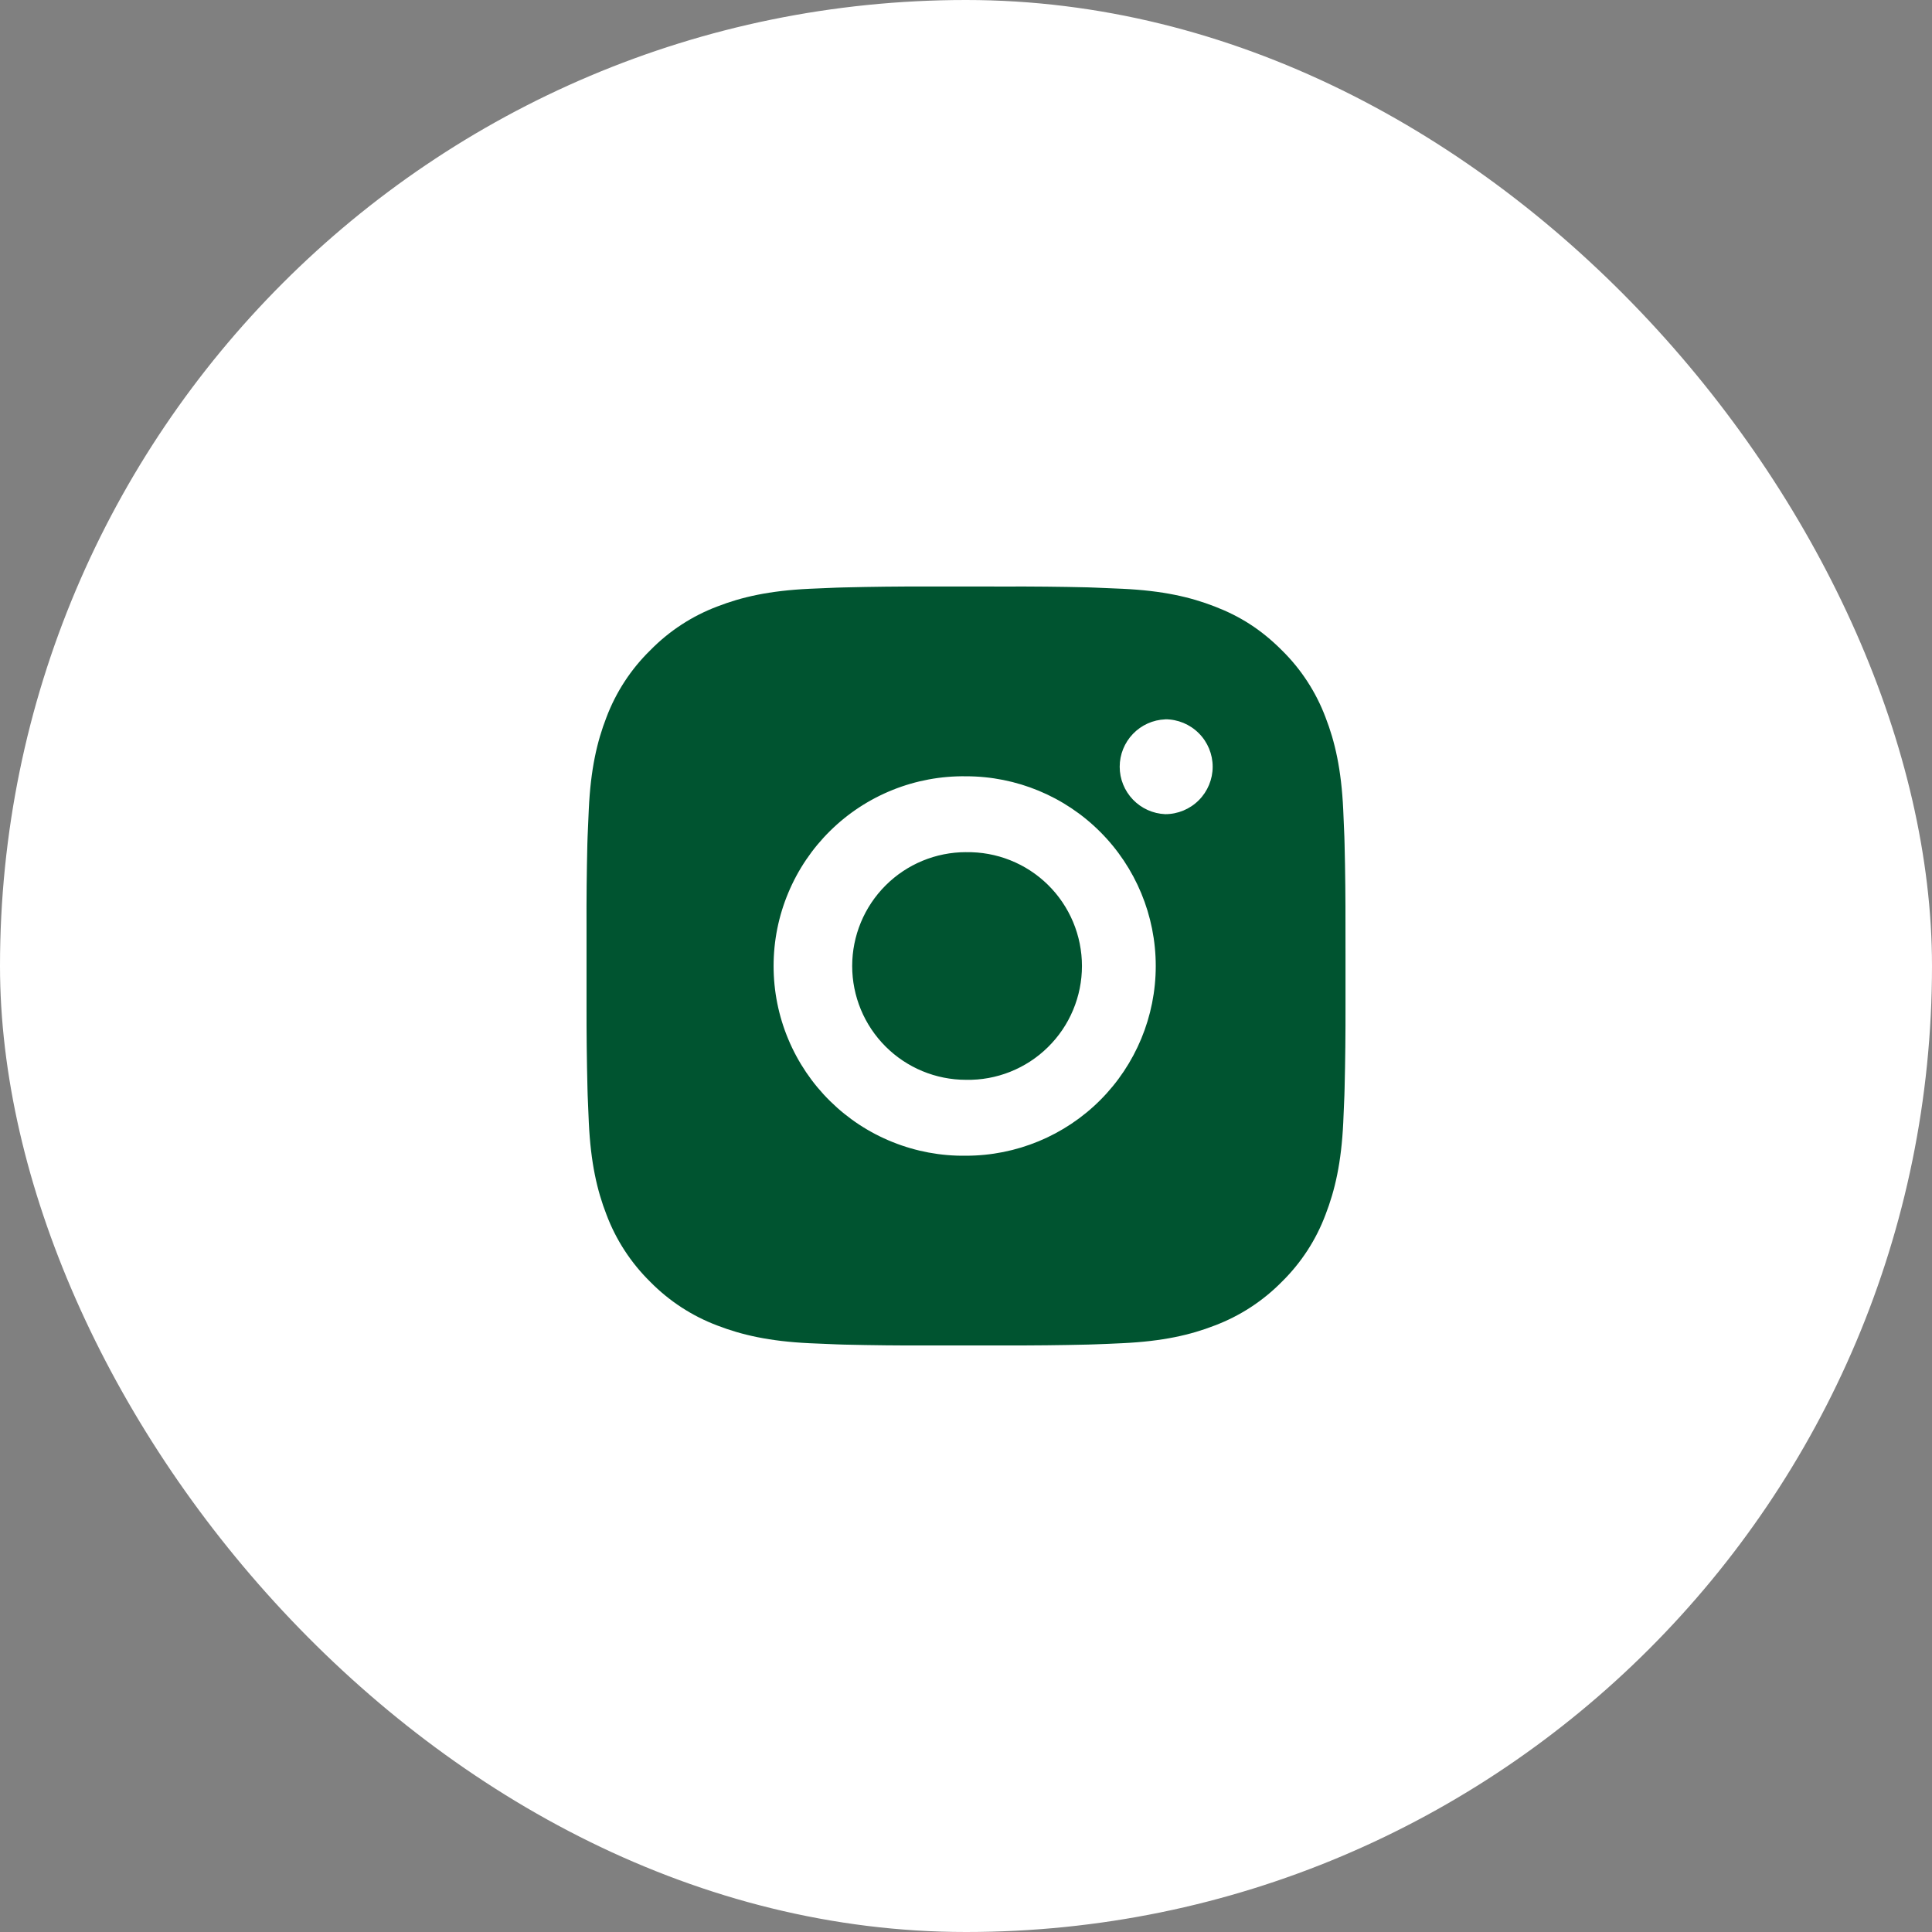
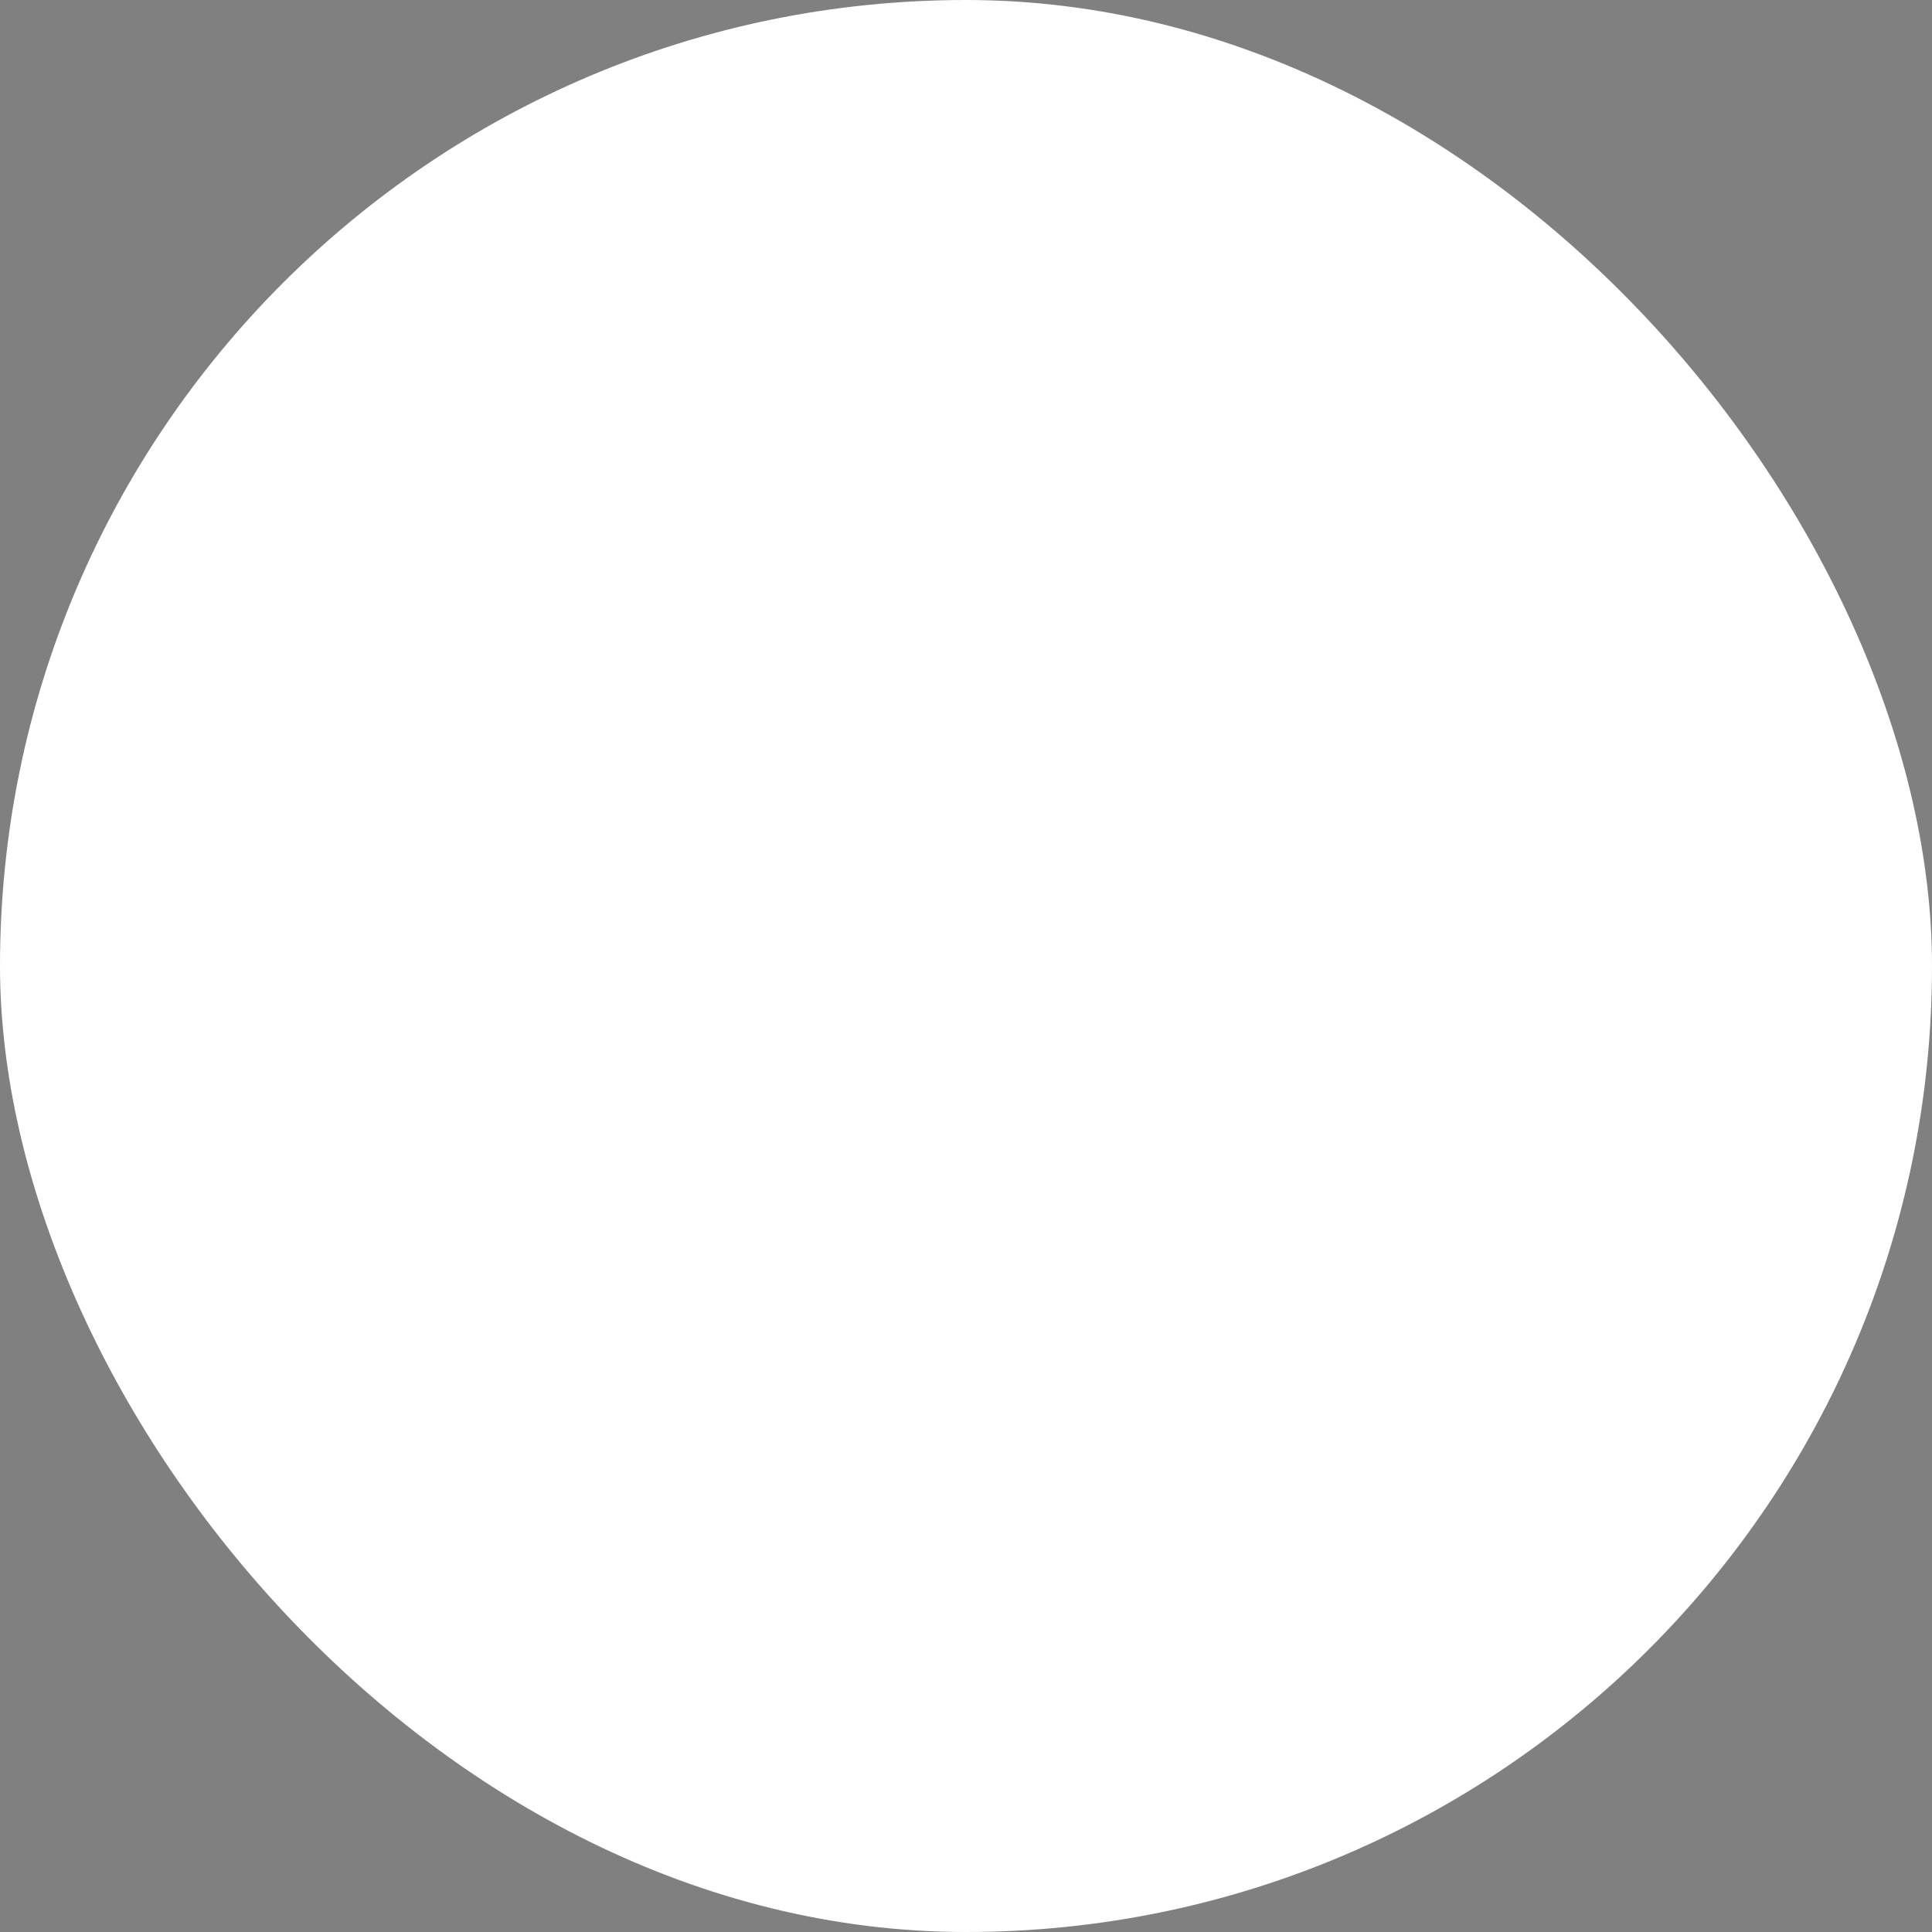
<svg xmlns="http://www.w3.org/2000/svg" width="56" height="56" viewBox="0 0 56 56" fill="none">
  <rect x="0" y="0" width="56" height="56" fill="#808080" stroke="none" />
  <rect width="56" height="56" rx="28" fill="white" />
-   <path d="M29.131 17.001C29.934 16.998 30.736 17.006 31.539 17.025L31.752 17.033C31.999 17.042 32.242 17.053 32.535 17.066C33.706 17.121 34.504 17.306 35.205 17.578C35.931 17.857 36.542 18.235 37.154 18.847C37.713 19.396 38.146 20.061 38.422 20.795C38.694 21.496 38.879 22.295 38.934 23.466C38.947 23.758 38.958 24.002 38.967 24.249L38.973 24.462C38.993 25.264 39.001 26.067 38.999 26.869L39 27.689V29.13C39.002 29.933 38.994 30.736 38.974 31.538L38.968 31.752C38.959 31.998 38.948 32.241 38.935 32.535C38.88 33.705 38.693 34.504 38.422 35.204C38.147 35.939 37.714 36.604 37.154 37.154C36.604 37.713 35.939 38.145 35.205 38.422C34.504 38.694 33.706 38.878 32.535 38.933C32.242 38.947 31.999 38.958 31.752 38.966L31.539 38.973C30.736 38.992 29.934 39.001 29.131 38.998L28.31 38.999H26.87C26.068 39.002 25.265 38.993 24.463 38.974L24.249 38.967C23.988 38.958 23.727 38.947 23.466 38.934C22.296 38.879 21.497 38.692 20.795 38.422C20.061 38.146 19.397 37.713 18.847 37.154C18.288 36.604 17.854 35.939 17.578 35.204C17.306 34.504 17.122 33.705 17.067 32.535C17.054 32.274 17.043 32.013 17.034 31.752L17.028 31.538C17.008 30.736 16.999 29.933 17.001 29.13V26.869C16.997 26.067 17.006 25.264 17.025 24.462L17.032 24.249C17.041 24.002 17.052 23.758 17.066 23.466C17.12 22.294 17.305 21.497 17.577 20.795C17.854 20.061 18.288 19.396 18.849 18.848C19.397 18.288 20.062 17.854 20.795 17.578C21.497 17.306 22.295 17.121 23.466 17.066L24.249 17.033L24.463 17.027C25.265 17.007 26.067 16.998 26.869 17L29.131 17.001ZM28 22.501C27.271 22.491 26.548 22.625 25.872 22.897C25.195 23.169 24.58 23.572 24.061 24.084C23.542 24.596 23.13 25.205 22.849 25.878C22.567 26.55 22.423 27.271 22.423 28C22.423 28.729 22.567 29.451 22.849 30.123C23.13 30.795 23.542 31.405 24.061 31.916C24.58 32.428 25.195 32.832 25.872 33.103C26.548 33.375 27.271 33.51 28 33.499C29.459 33.499 30.858 32.92 31.889 31.889C32.921 30.857 33.5 29.458 33.5 28C33.5 26.541 32.921 25.142 31.889 24.111C30.858 23.079 29.459 22.501 28 22.501ZM28 24.701C28.439 24.693 28.874 24.772 29.281 24.934C29.689 25.096 30.06 25.338 30.373 25.645C30.686 25.952 30.934 26.319 31.104 26.723C31.273 27.127 31.361 27.561 31.361 28C31.361 28.438 31.274 28.872 31.104 29.276C30.935 29.681 30.686 30.047 30.373 30.354C30.061 30.662 29.69 30.903 29.282 31.066C28.875 31.228 28.44 31.308 28.001 31.299C27.126 31.299 26.287 30.952 25.668 30.333C25.049 29.714 24.701 28.875 24.701 28C24.701 27.125 25.049 26.285 25.668 25.666C26.287 25.047 27.126 24.7 28.001 24.7L28 24.701ZM33.775 20.851C33.42 20.865 33.085 21.016 32.839 21.272C32.593 21.528 32.455 21.87 32.455 22.225C32.455 22.58 32.593 22.921 32.839 23.177C33.085 23.433 33.42 23.584 33.775 23.599C34.14 23.599 34.489 23.454 34.747 23.196C35.005 22.938 35.15 22.588 35.15 22.224C35.15 21.859 35.005 21.509 34.747 21.252C34.489 20.994 34.14 20.849 33.775 20.849V20.851Z" fill="#005430" />
</svg>